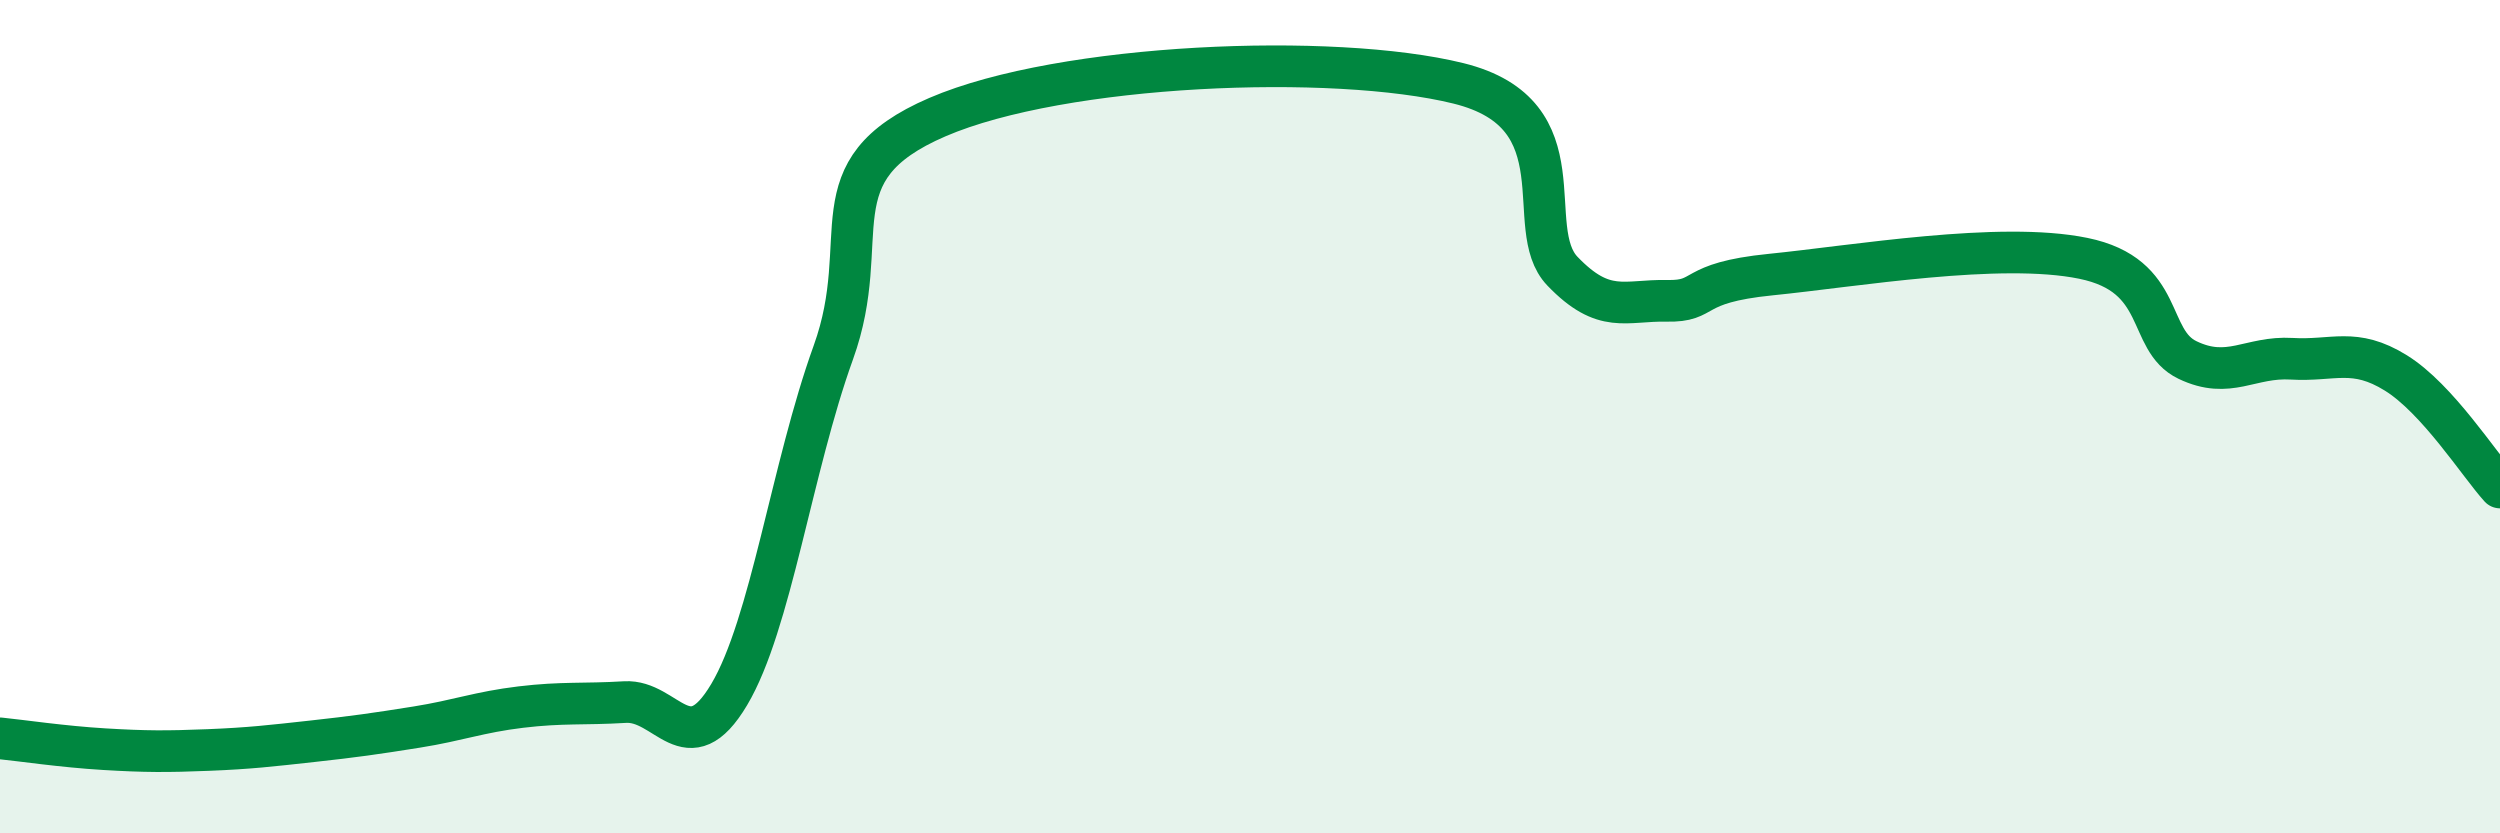
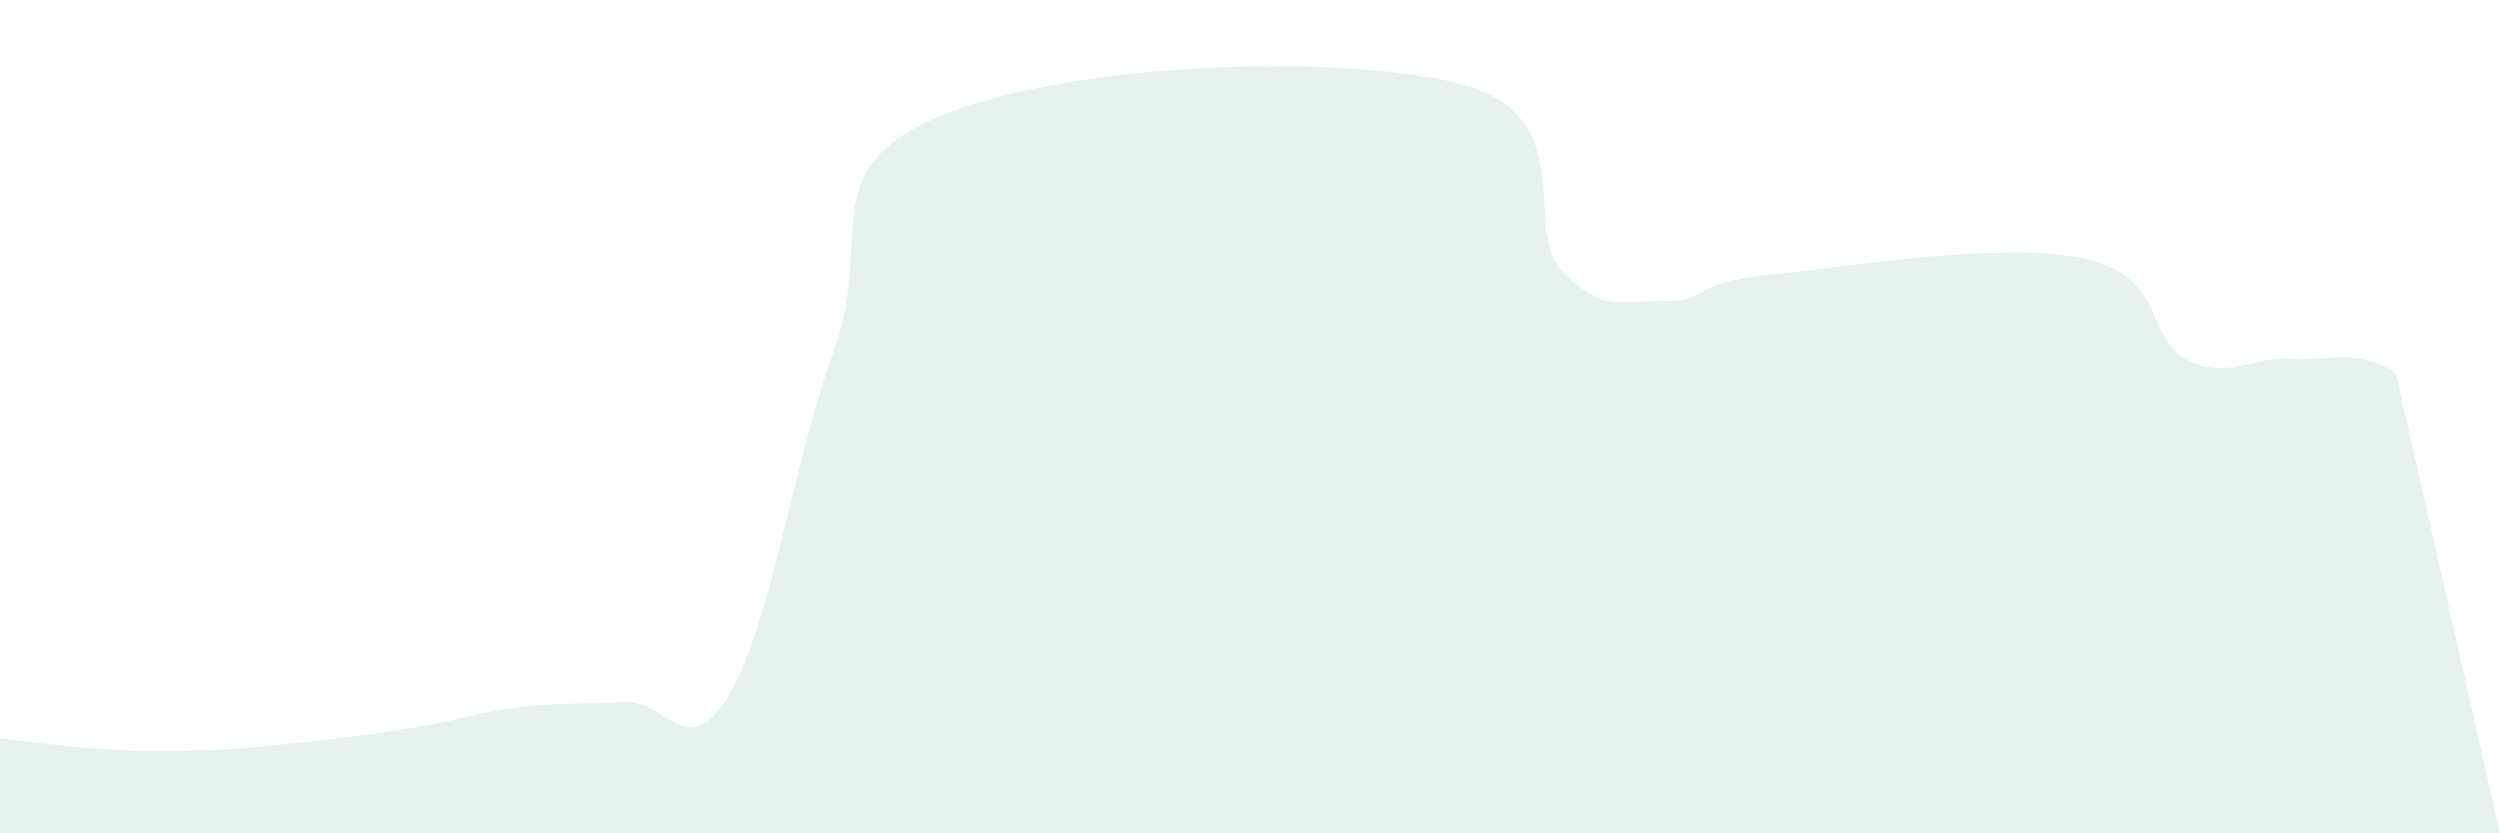
<svg xmlns="http://www.w3.org/2000/svg" width="60" height="20" viewBox="0 0 60 20">
-   <path d="M 0,17.72 C 0.5,17.77 1.5,17.92 2.5,17.98 C 3.5,18.04 4,18.04 5,18 C 6,17.96 6.5,17.9 7.5,17.79 C 8.5,17.68 9,17.61 10,17.45 C 11,17.29 11.5,17.09 12.5,16.97 C 13.5,16.85 14,16.91 15,16.85 C 16,16.79 16.5,18.35 17.5,16.67 C 18.5,14.99 19,11.23 20,8.46 C 21,5.69 19.5,4.1 22.5,2.81 C 25.5,1.52 32,1.26 35,2 C 38,2.74 36.5,5.47 37.5,6.51 C 38.5,7.55 39,7.2 40,7.22 C 41,7.24 40.5,6.79 42.5,6.59 C 44.5,6.39 48,5.79 50,6.2 C 52,6.61 51.5,8.16 52.5,8.64 C 53.5,9.12 54,8.55 55,8.61 C 56,8.67 56.5,8.33 57.5,8.95 C 58.5,9.57 59.5,11.15 60,11.7L60 20L0 20Z" fill="#008740" opacity="0.1" stroke-linecap="round" stroke-linejoin="round" />
-   <path d="M 0,17.72 C 0.5,17.77 1.5,17.92 2.5,17.98 C 3.5,18.04 4,18.04 5,18 C 6,17.96 6.5,17.9 7.5,17.79 C 8.5,17.68 9,17.61 10,17.45 C 11,17.29 11.5,17.09 12.5,16.97 C 13.5,16.85 14,16.91 15,16.85 C 16,16.79 16.5,18.35 17.5,16.67 C 18.5,14.99 19,11.23 20,8.46 C 21,5.69 19.5,4.1 22.5,2.81 C 25.5,1.52 32,1.26 35,2 C 38,2.74 36.5,5.47 37.5,6.51 C 38.5,7.55 39,7.2 40,7.22 C 41,7.24 40.5,6.79 42.5,6.59 C 44.5,6.39 48,5.79 50,6.2 C 52,6.61 51.5,8.16 52.5,8.64 C 53.5,9.12 54,8.55 55,8.61 C 56,8.67 56.5,8.33 57.5,8.95 C 58.5,9.57 59.5,11.15 60,11.7" stroke="#008740" stroke-width="1" fill="none" stroke-linecap="round" stroke-linejoin="round" />
+   <path d="M 0,17.72 C 0.5,17.77 1.5,17.92 2.5,17.98 C 3.5,18.04 4,18.04 5,18 C 6,17.96 6.5,17.9 7.5,17.79 C 8.5,17.68 9,17.61 10,17.45 C 11,17.29 11.5,17.09 12.5,16.97 C 13.5,16.85 14,16.91 15,16.85 C 16,16.79 16.5,18.35 17.5,16.67 C 18.5,14.99 19,11.23 20,8.46 C 21,5.69 19.5,4.1 22.5,2.81 C 25.5,1.52 32,1.26 35,2 C 38,2.74 36.5,5.47 37.5,6.51 C 38.5,7.55 39,7.2 40,7.22 C 41,7.24 40.5,6.79 42.5,6.59 C 44.5,6.39 48,5.79 50,6.2 C 52,6.61 51.5,8.16 52.5,8.64 C 53.5,9.12 54,8.55 55,8.61 C 56,8.67 56.5,8.33 57.5,8.95 L60 20L0 20Z" fill="#008740" opacity="0.1" stroke-linecap="round" stroke-linejoin="round" />
</svg>